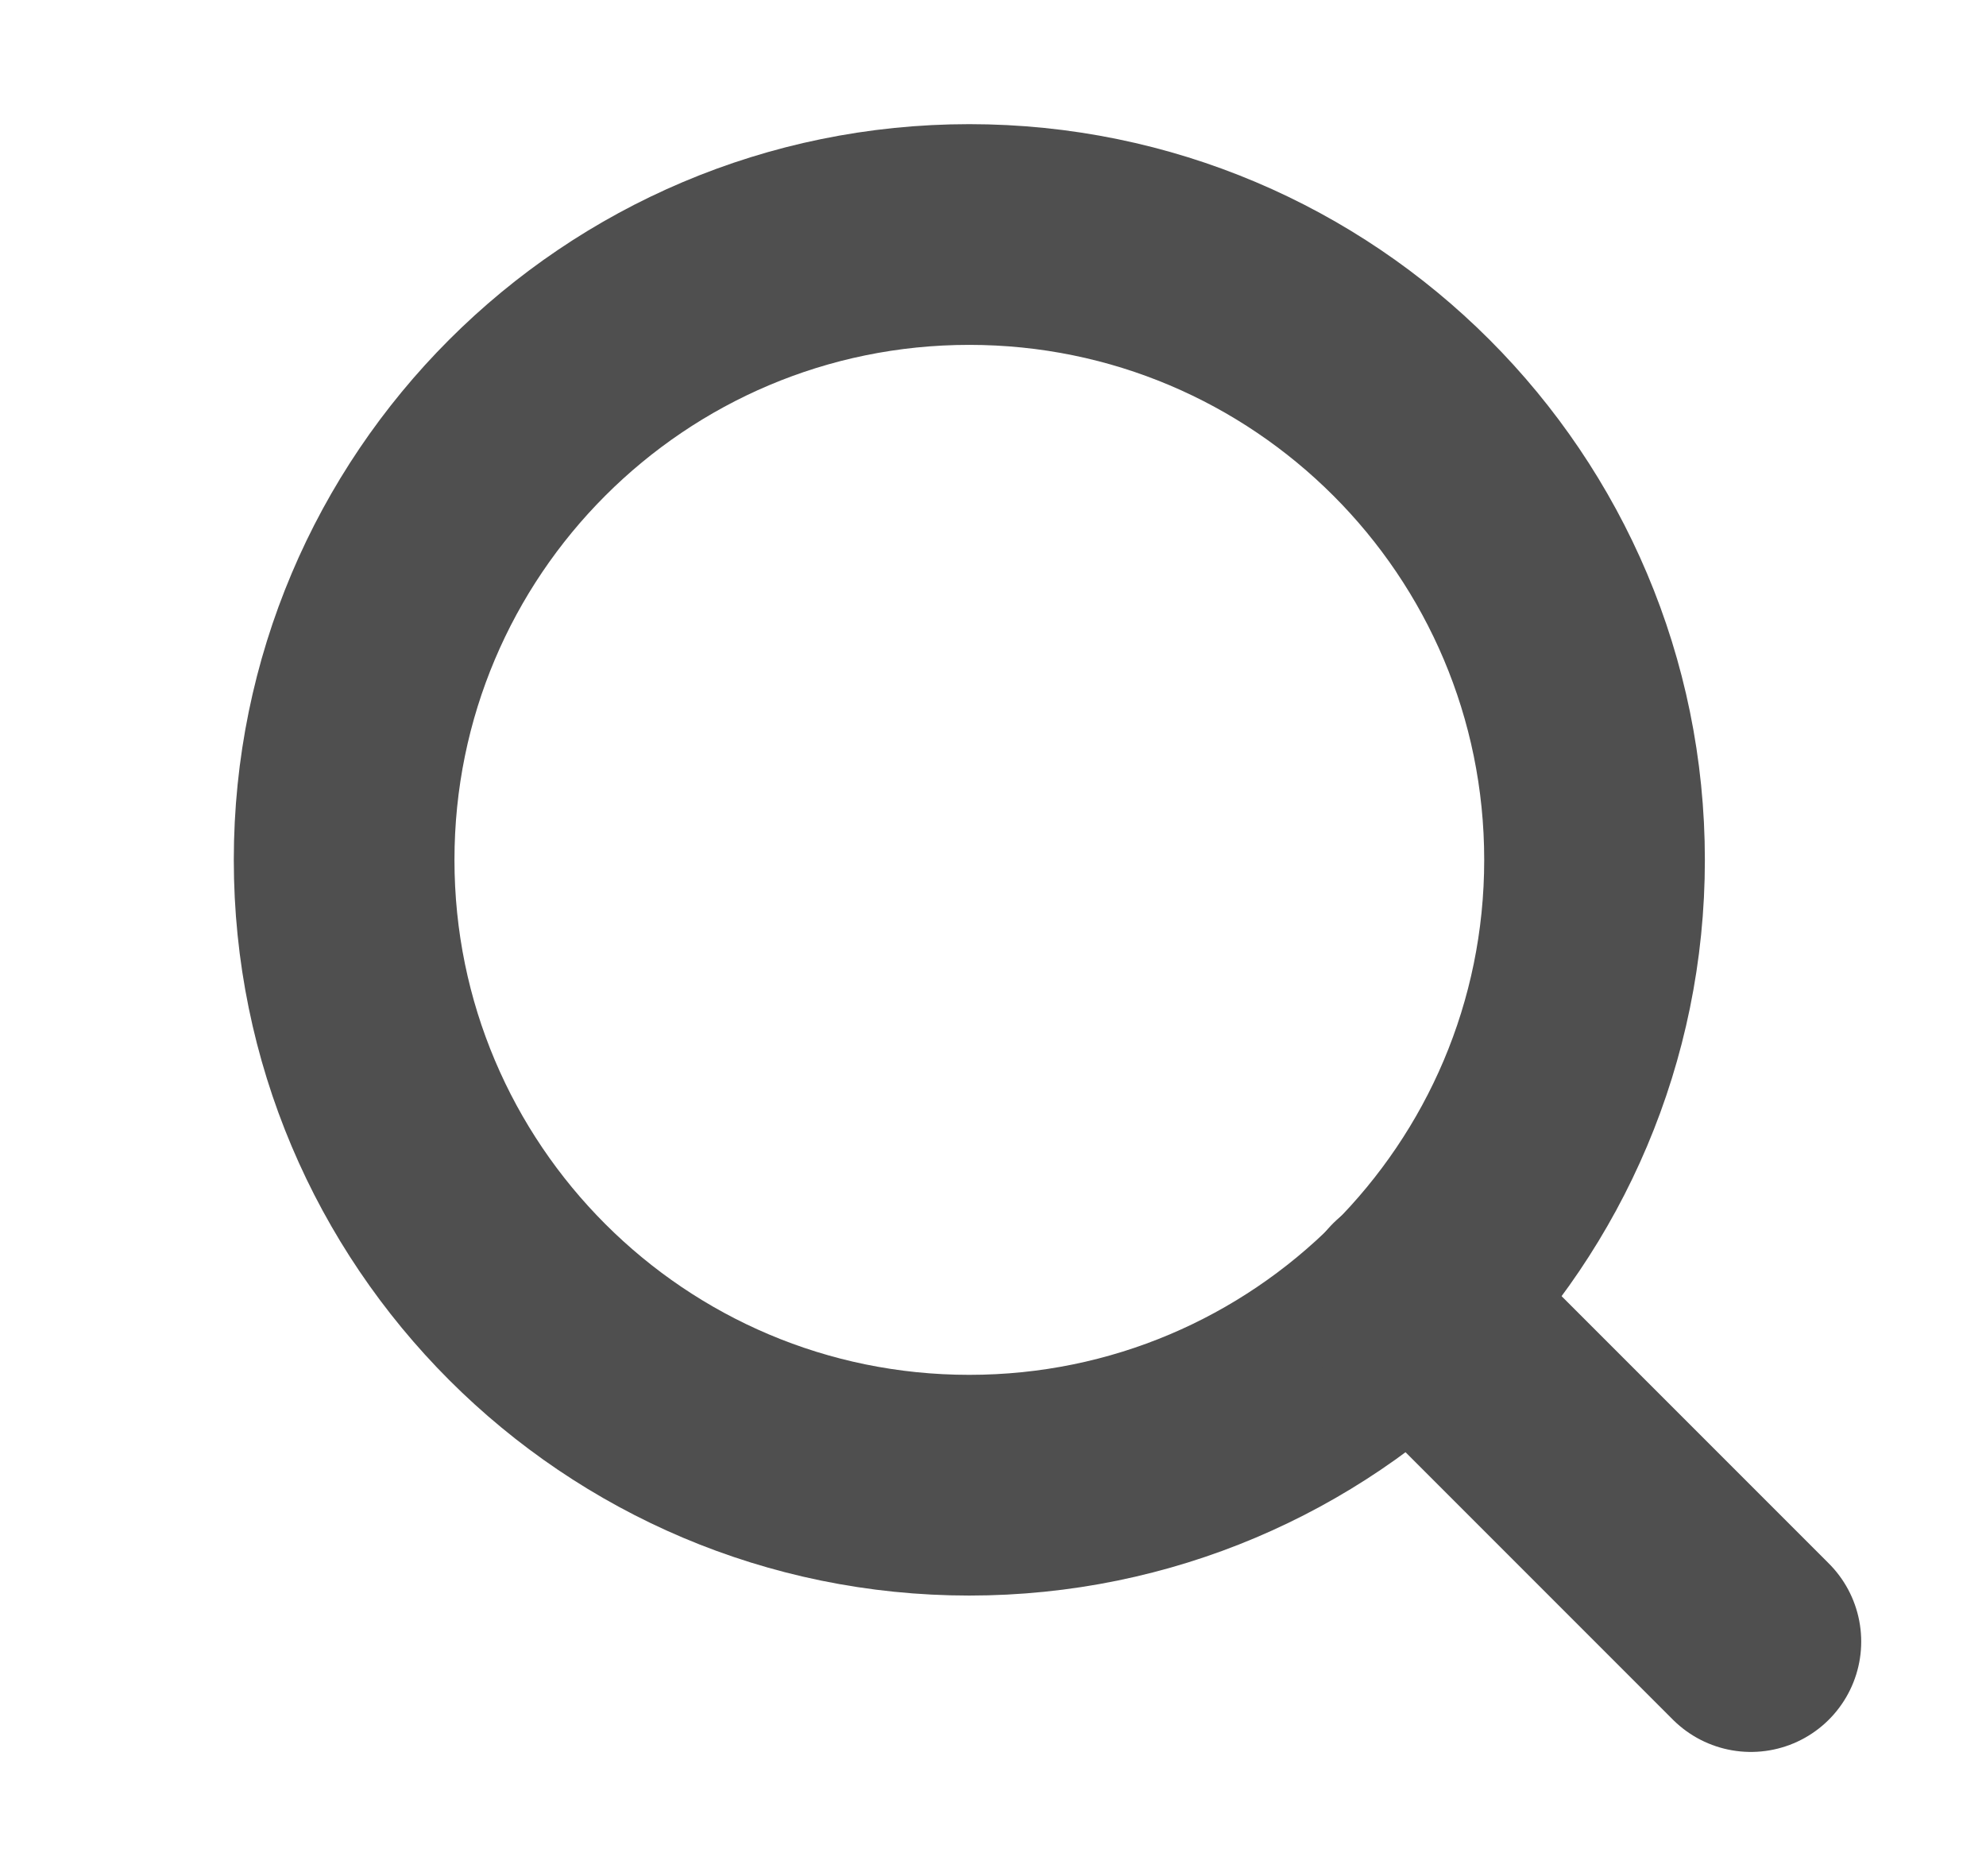
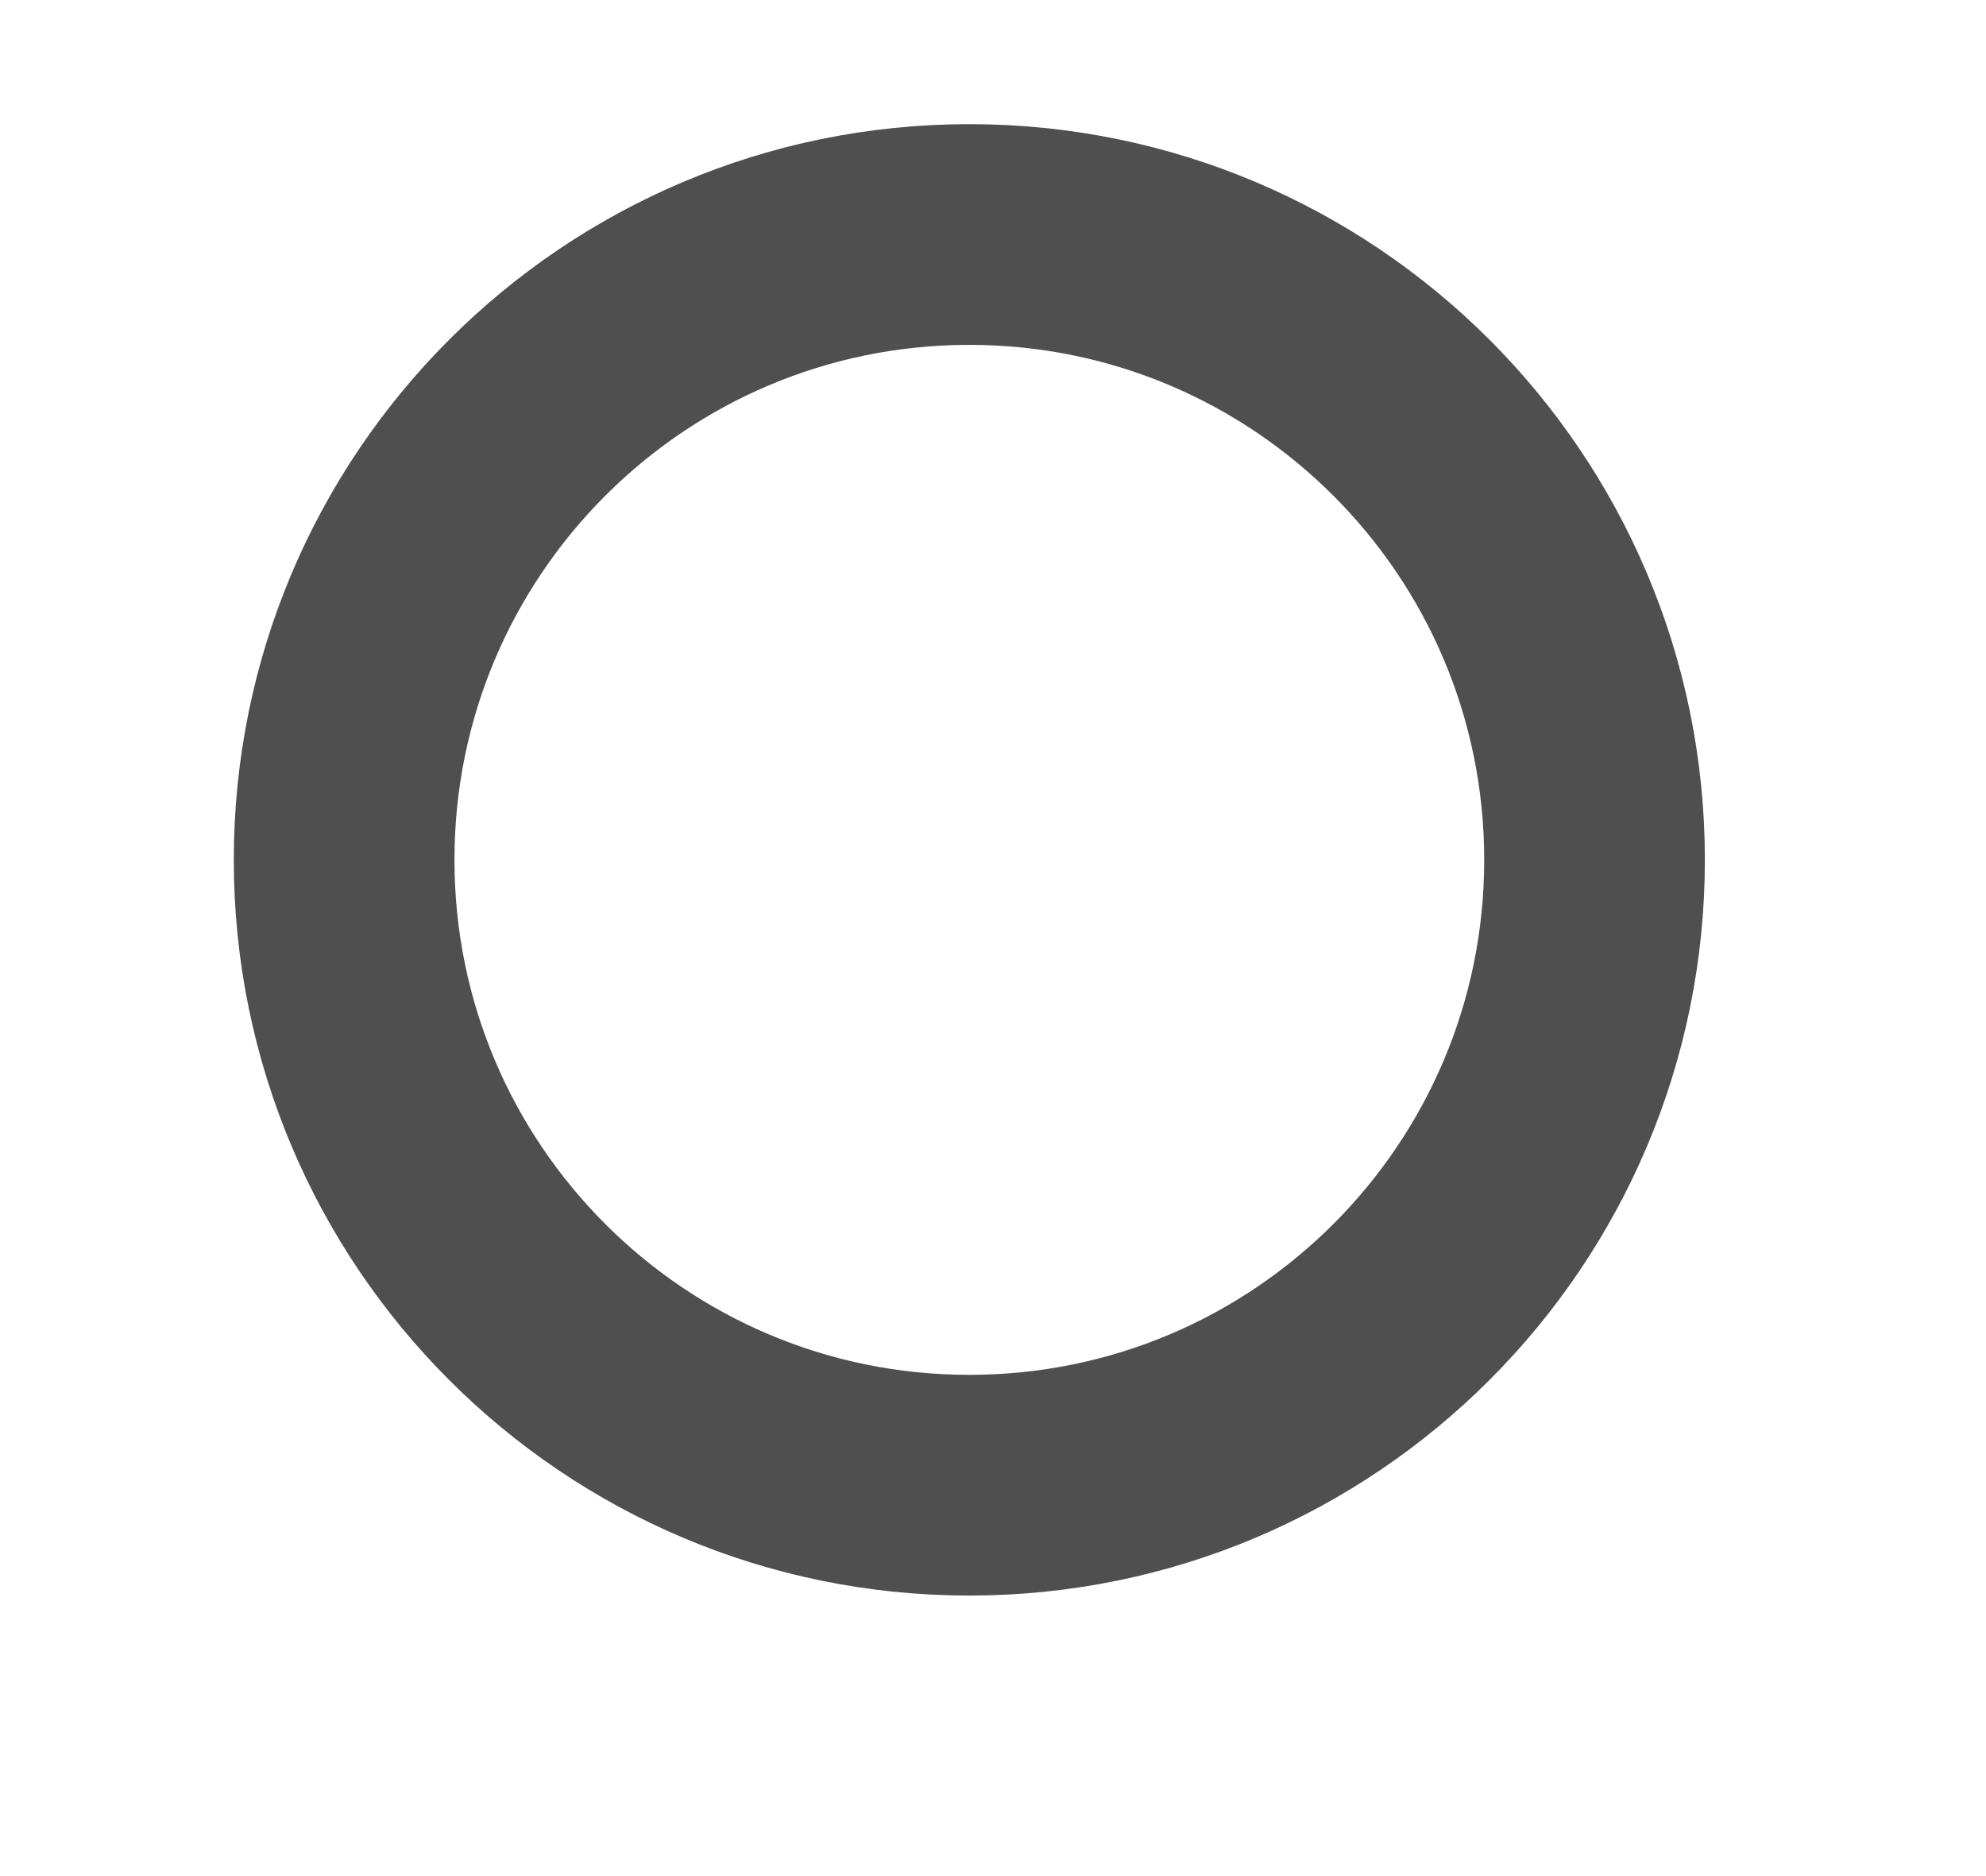
<svg xmlns="http://www.w3.org/2000/svg" width="18" height="17" viewBox="0 0 18 17" fill="none">
-   <path d="M8.785 13.458C11.915 13.458 14.452 10.921 14.452 7.792C14.452 4.662 11.915 2.125 8.785 2.125C5.656 2.125 3.119 4.662 3.119 7.792C3.119 10.921 5.656 13.458 8.785 13.458Z" stroke="#4F4F4F" stroke-width="2" stroke-linecap="round" stroke-linejoin="round" />
-   <path d="M15.869 14.875L12.788 11.794" stroke="#4F4F4F" stroke-width="2" stroke-linecap="round" stroke-linejoin="round" />
+   <path d="M8.785 13.458C11.915 13.458 14.452 10.921 14.452 7.792C14.452 4.662 11.915 2.125 8.785 2.125C5.656 2.125 3.119 4.662 3.119 7.792C3.119 10.921 5.656 13.458 8.785 13.458" stroke="#4F4F4F" stroke-width="2" stroke-linecap="round" stroke-linejoin="round" />
</svg>